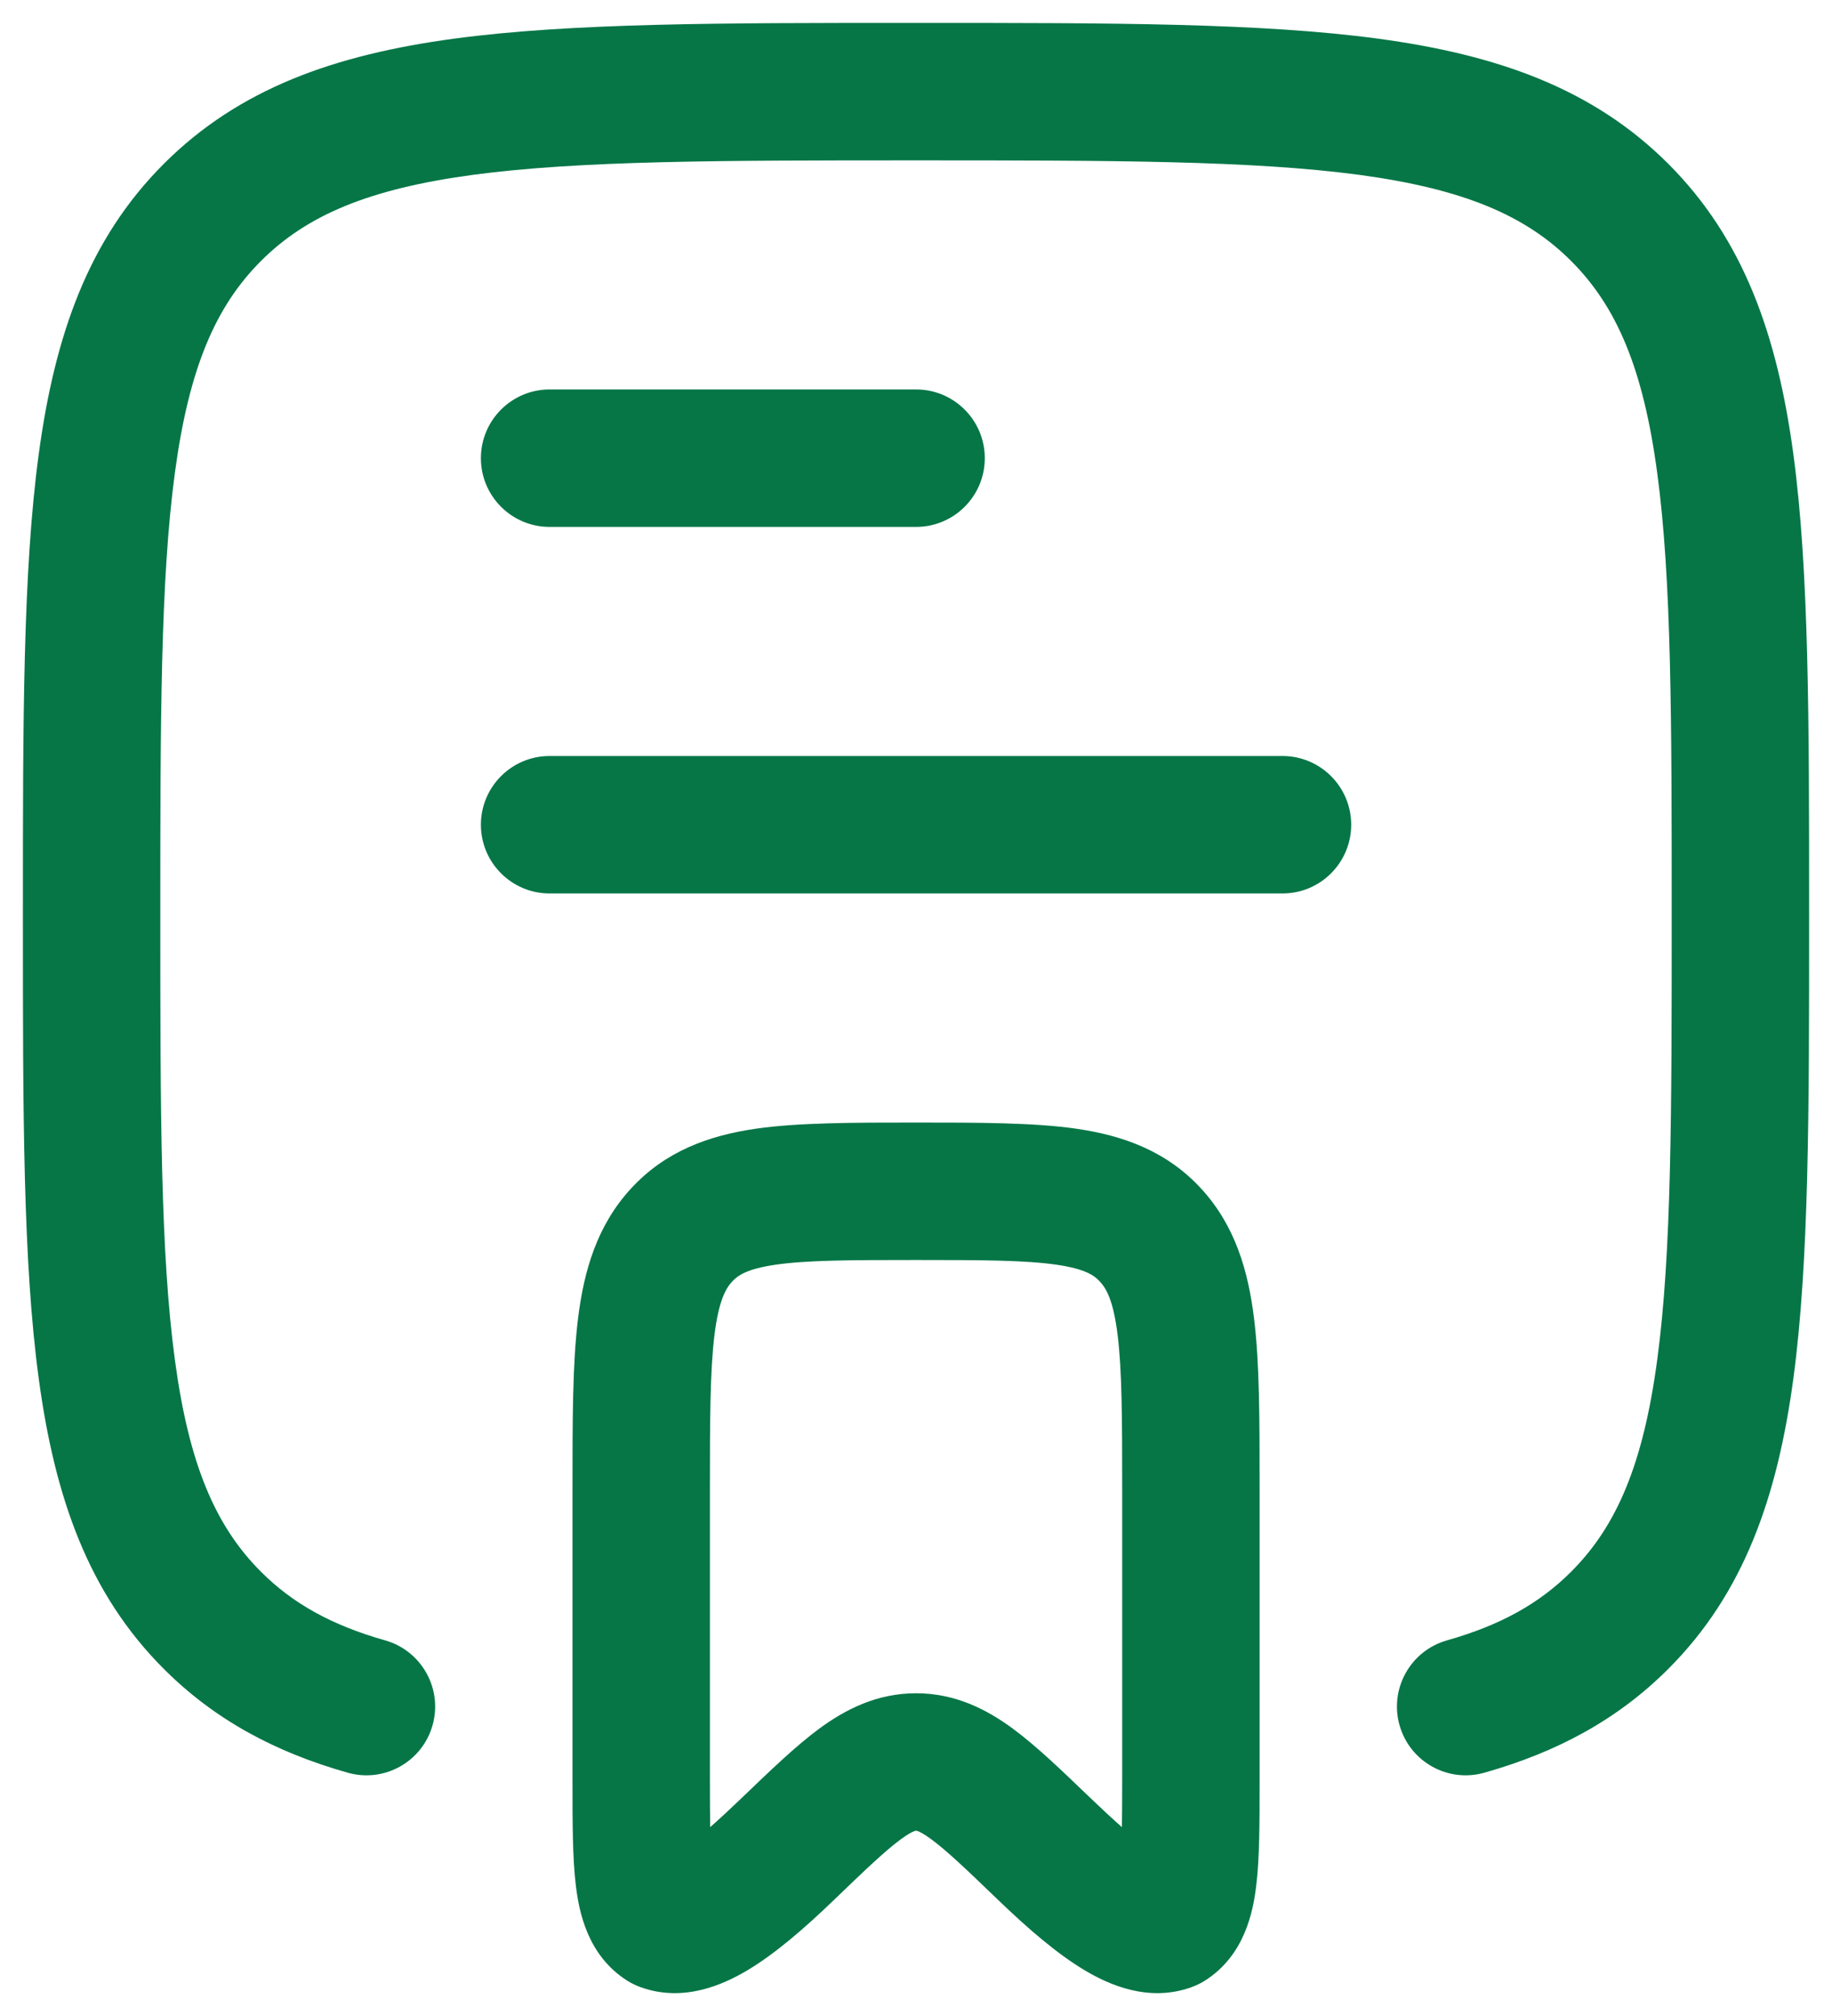
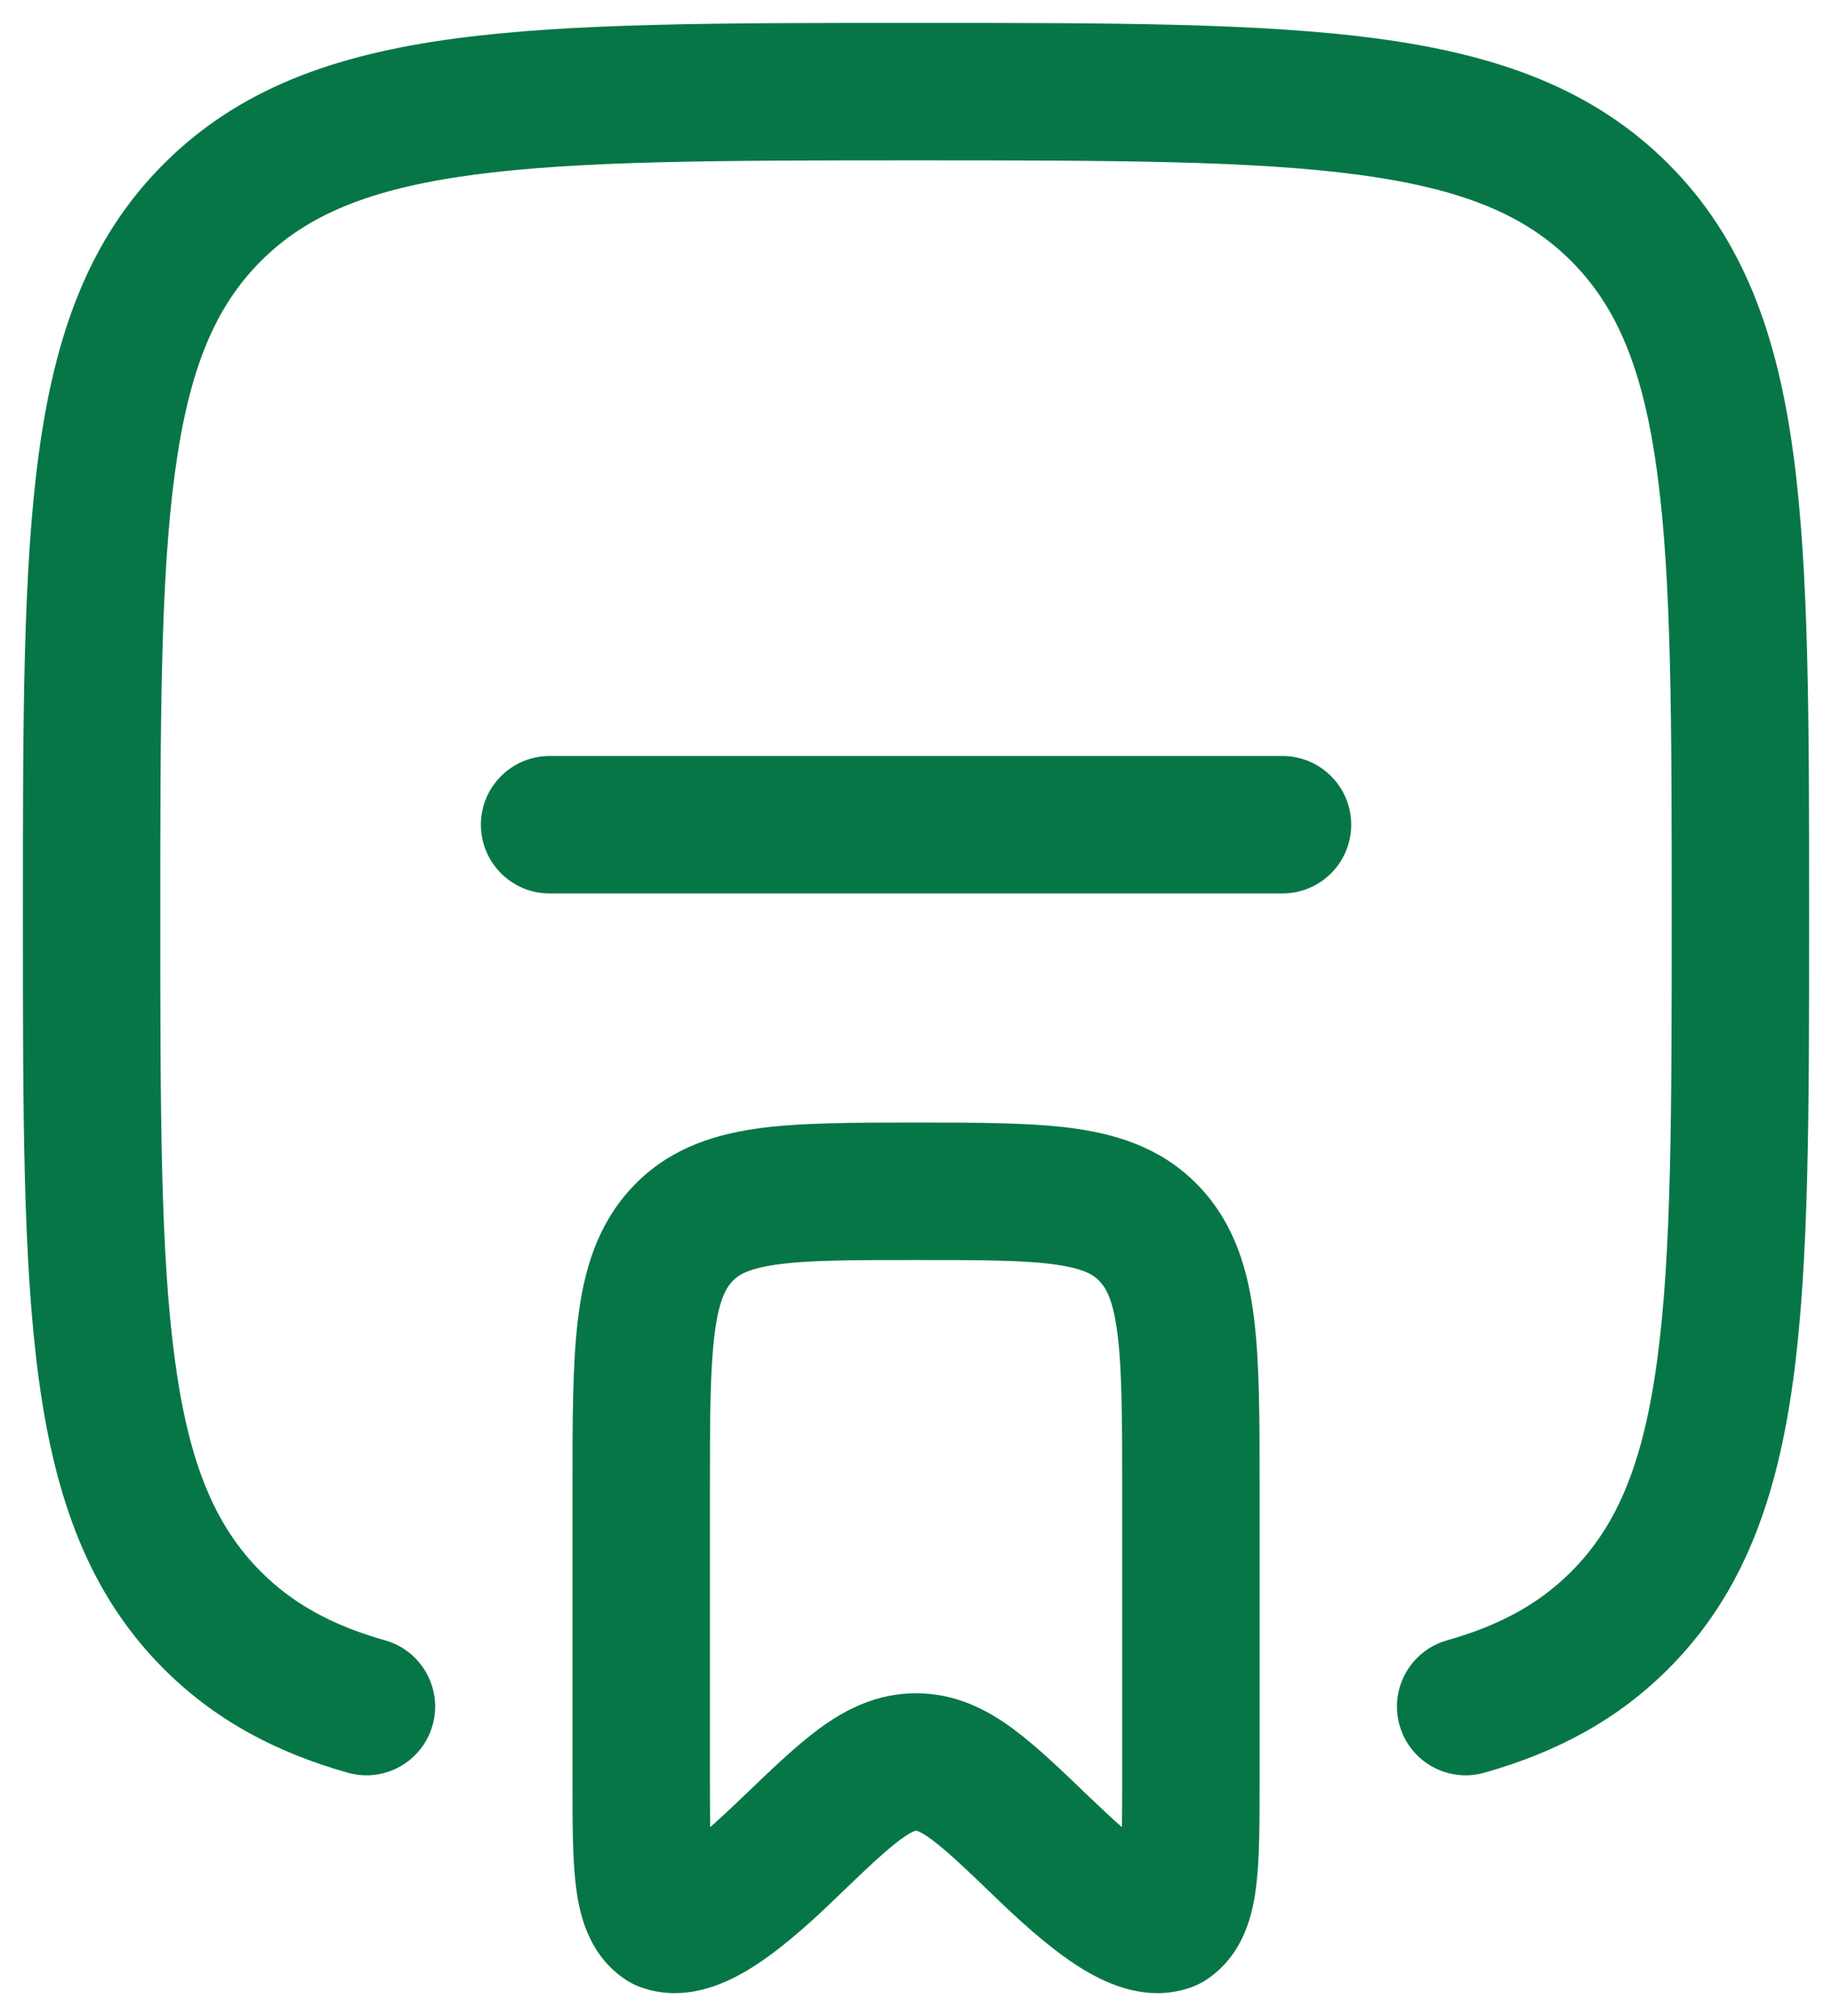
<svg xmlns="http://www.w3.org/2000/svg" width="20" height="22" viewBox="0 0 20 22" fill="none">
  <path d="M10.057 0.25H9.944C7.871 0.25 6.238 0.25 4.963 0.421C3.654 0.597 2.61 0.966 1.788 1.788C0.967 2.609 0.598 3.654 0.422 4.962C0.25 6.238 0.25 7.87 0.25 9.943V10.057C0.25 12.13 0.25 13.762 0.422 15.038C0.598 16.346 0.967 17.391 1.788 18.212C2.345 18.769 3.008 19.122 3.796 19.345C4.195 19.458 4.609 19.226 4.722 18.828C4.835 18.429 4.603 18.014 4.205 17.901C3.615 17.734 3.192 17.495 2.849 17.152C2.352 16.655 2.062 15.98 1.909 14.838C1.752 13.674 1.75 12.143 1.75 10C1.75 7.857 1.752 6.326 1.909 5.162C2.062 4.02 2.352 3.345 2.849 2.848C3.345 2.352 4.02 2.062 5.163 1.908C6.327 1.752 7.858 1.75 10.001 1.75C12.143 1.75 13.675 1.752 14.838 1.908C15.98 2.062 16.656 2.352 17.152 2.848C17.649 3.345 17.939 4.02 18.092 5.162C18.249 6.326 18.25 7.857 18.25 10C18.25 12.143 18.249 13.674 18.092 14.838C17.939 15.98 17.649 16.655 17.152 17.152C16.809 17.495 16.386 17.734 15.796 17.901C15.398 18.014 15.166 18.429 15.279 18.828C15.392 19.226 15.806 19.458 16.205 19.345C16.993 19.122 17.656 18.769 18.213 18.212C19.034 17.391 19.403 16.346 19.579 15.038C19.75 13.762 19.75 12.13 19.75 10.057V9.943C19.75 7.87 19.75 6.238 19.579 4.962C19.403 3.654 19.034 2.609 18.213 1.788C17.391 0.966 16.347 0.597 15.038 0.421C13.763 0.25 12.13 0.25 10.057 0.25Z" fill="#067647" />
  <path fill-rule="evenodd" clip-rule="evenodd" d="M11.755 12.318C11.292 12.25 10.662 12.25 10.001 12.25C9.339 12.25 8.709 12.25 8.246 12.318C7.742 12.392 7.266 12.559 6.887 12.972C6.517 13.375 6.375 13.867 6.311 14.384C6.25 14.875 6.25 15.492 6.25 16.223L6.25 19.457C6.25 19.888 6.25 20.279 6.287 20.58C6.321 20.859 6.411 21.336 6.845 21.613C6.892 21.643 6.942 21.667 6.995 21.686C7.463 21.854 7.895 21.659 8.163 21.499C8.457 21.323 8.773 21.053 9.107 20.731C9.455 20.396 9.664 20.197 9.832 20.073C9.909 20.016 9.955 19.993 9.978 19.984C9.996 19.977 10.001 19.978 10.001 19.978C10.001 19.978 10.007 19.977 10.023 19.984C10.046 19.993 10.092 20.016 10.169 20.073C10.337 20.197 10.546 20.396 10.894 20.731C11.228 21.053 11.544 21.323 11.838 21.499C12.105 21.659 12.539 21.854 13.006 21.686C13.059 21.667 13.109 21.643 13.156 21.613C13.59 21.336 13.68 20.859 13.714 20.58C13.751 20.279 13.751 19.888 13.751 19.457L13.751 16.223C13.751 15.492 13.751 14.875 13.69 14.384C13.626 13.867 13.484 13.375 13.114 12.972C12.735 12.559 12.259 12.392 11.755 12.318ZM7.992 13.986C8.053 13.92 8.15 13.848 8.463 13.802C8.805 13.752 9.27 13.75 10.001 13.75C10.731 13.75 11.196 13.752 11.538 13.802C11.851 13.848 11.948 13.92 12.008 13.986C12.078 14.061 12.155 14.194 12.201 14.568C12.249 14.956 12.251 15.479 12.251 16.27V19.412C12.251 19.62 12.25 19.793 12.248 19.939C12.156 19.859 12.021 19.733 11.903 19.62C11.597 19.326 11.316 19.055 11.057 18.864C10.771 18.654 10.429 18.478 10.001 18.478C9.572 18.478 9.23 18.654 8.944 18.864C8.685 19.055 8.404 19.326 8.098 19.62C7.98 19.733 7.845 19.859 7.753 19.939C7.751 19.793 7.75 19.62 7.75 19.412V16.27C7.75 15.479 7.752 14.956 7.8 14.568C7.846 14.194 7.923 14.061 7.992 13.986Z" fill="#067647" />
  <path d="M5.25 9C5.25 8.586 5.586 8.25 6 8.25H14.001C14.415 8.25 14.751 8.586 14.751 9C14.751 9.414 14.415 9.75 14.001 9.75H6C5.586 9.75 5.25 9.414 5.25 9Z" fill="#067647" />
-   <path d="M6 4.25C5.586 4.25 5.25 4.586 5.25 5C5.25 5.414 5.586 5.75 6 5.75H10.001C10.415 5.75 10.751 5.414 10.751 5C10.751 4.586 10.415 4.25 10.001 4.25H6Z" fill="#067647" />
</svg>